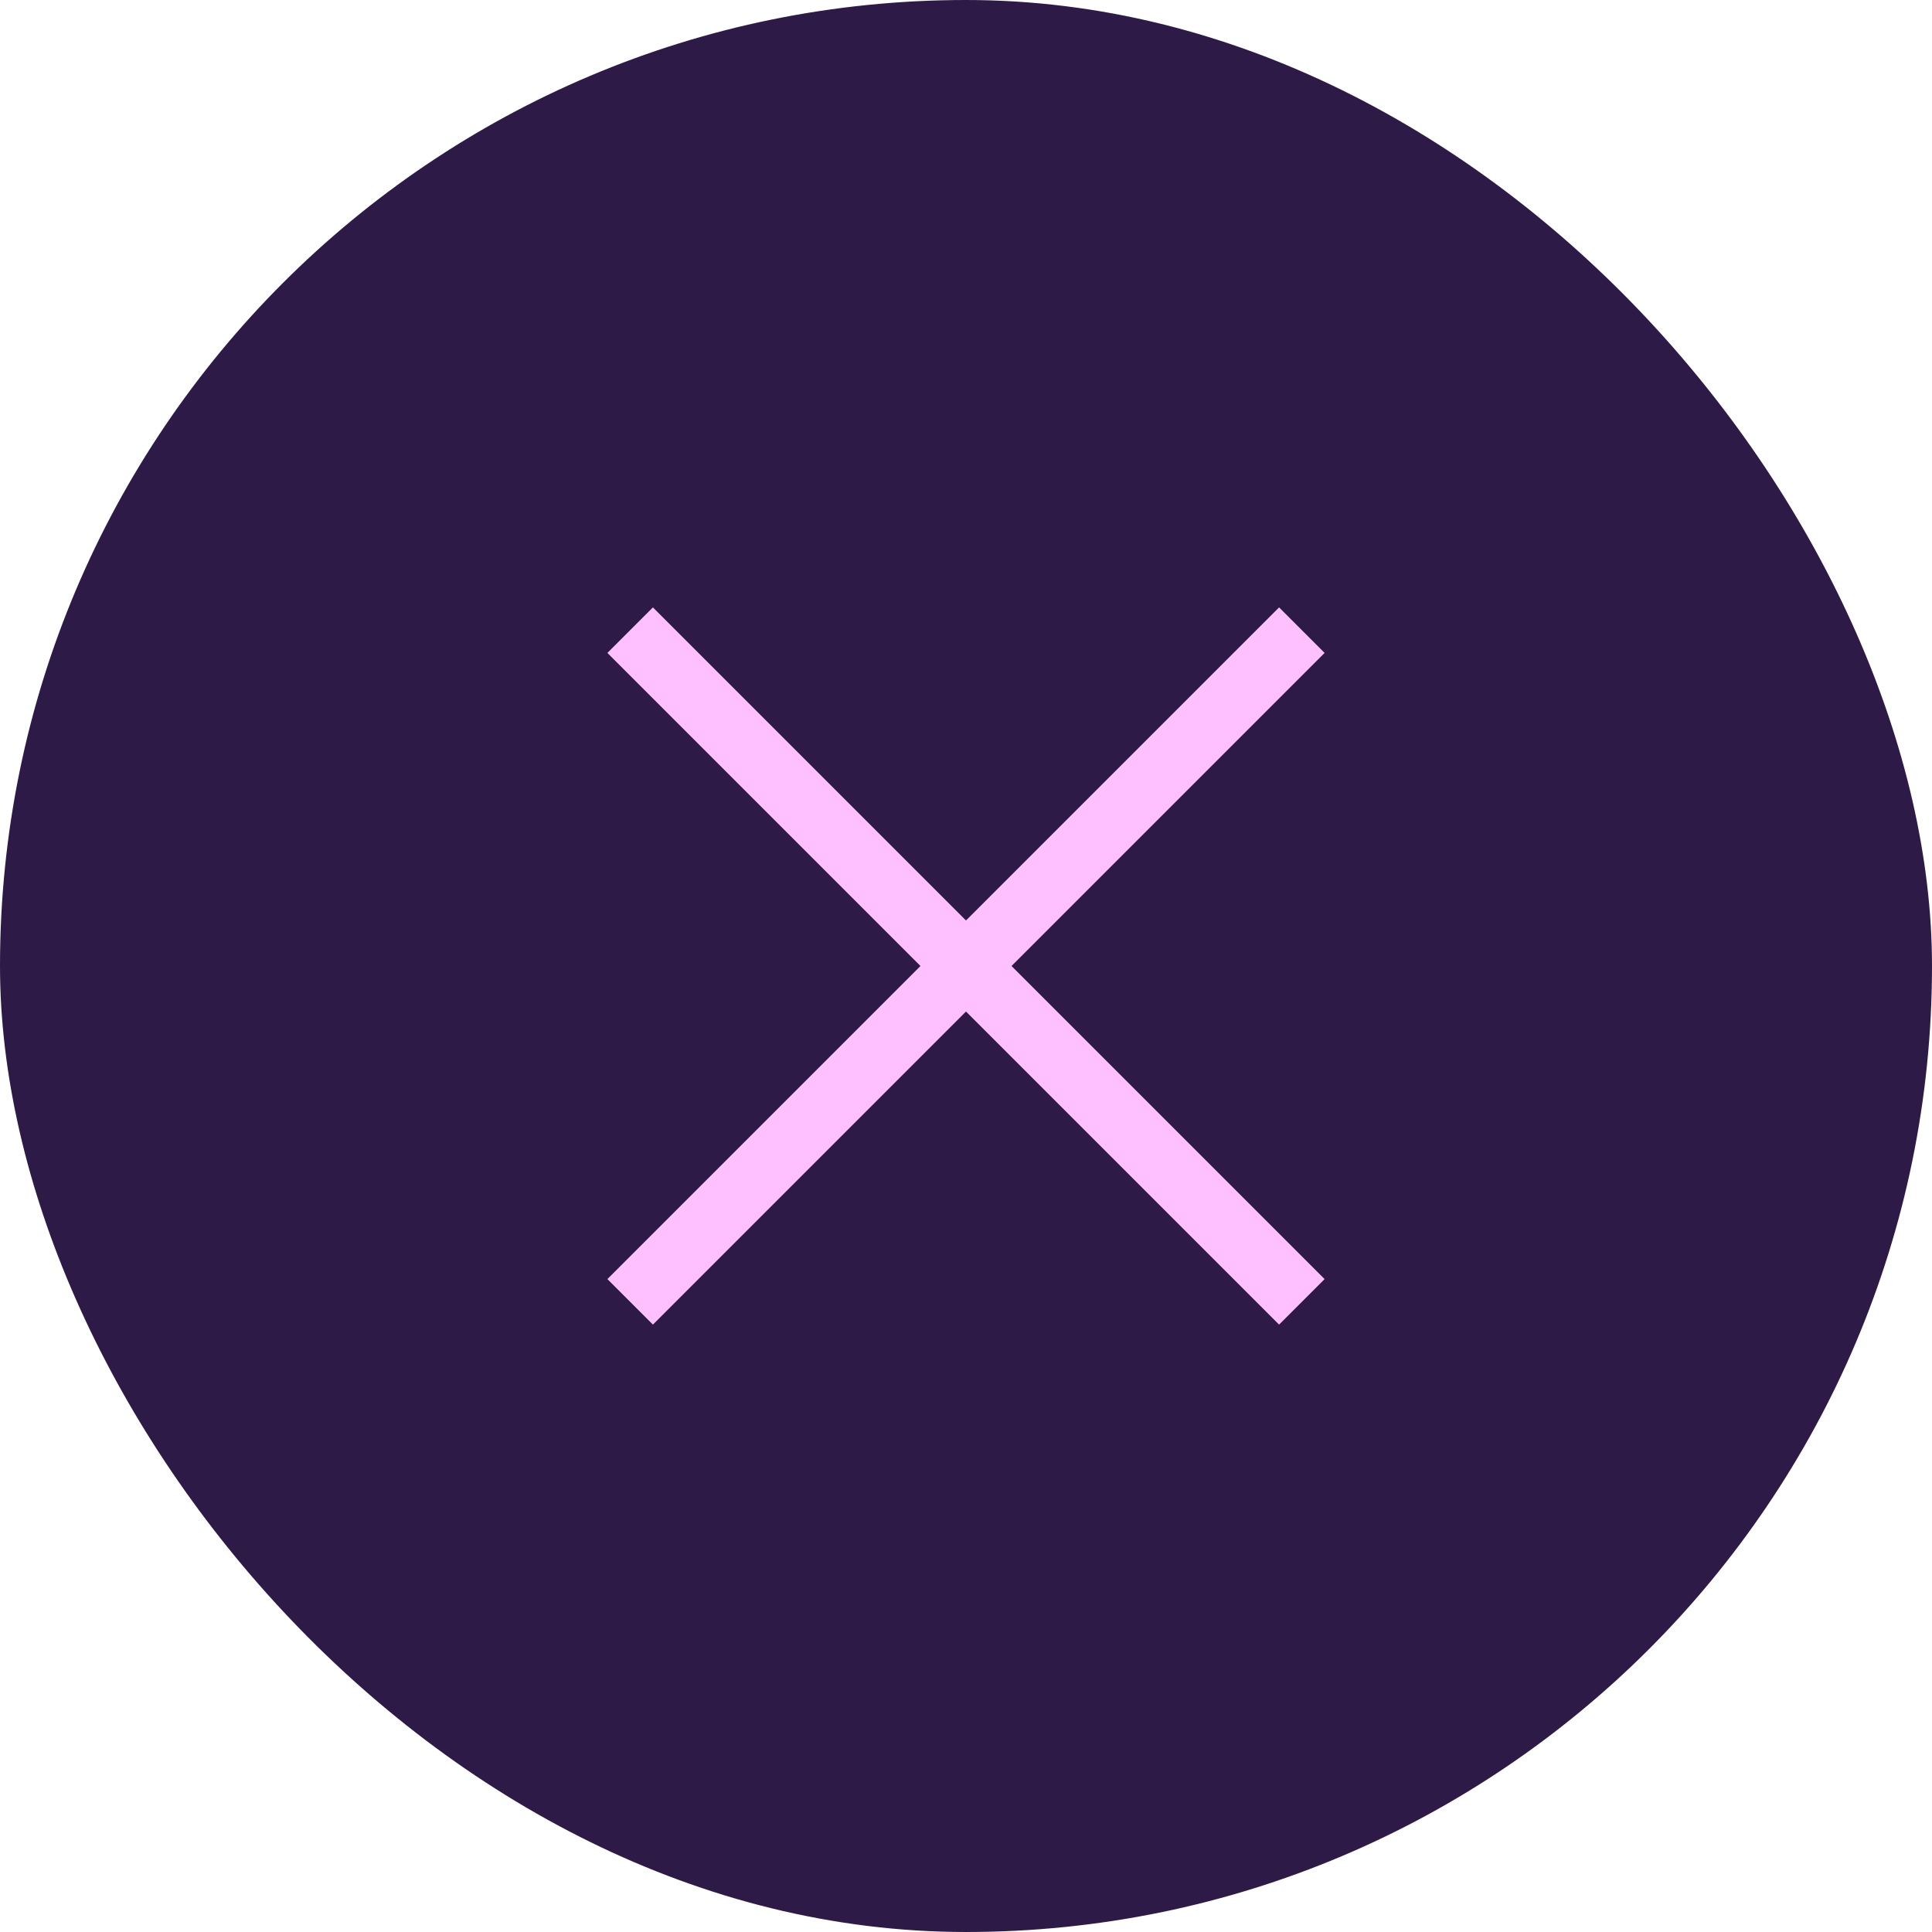
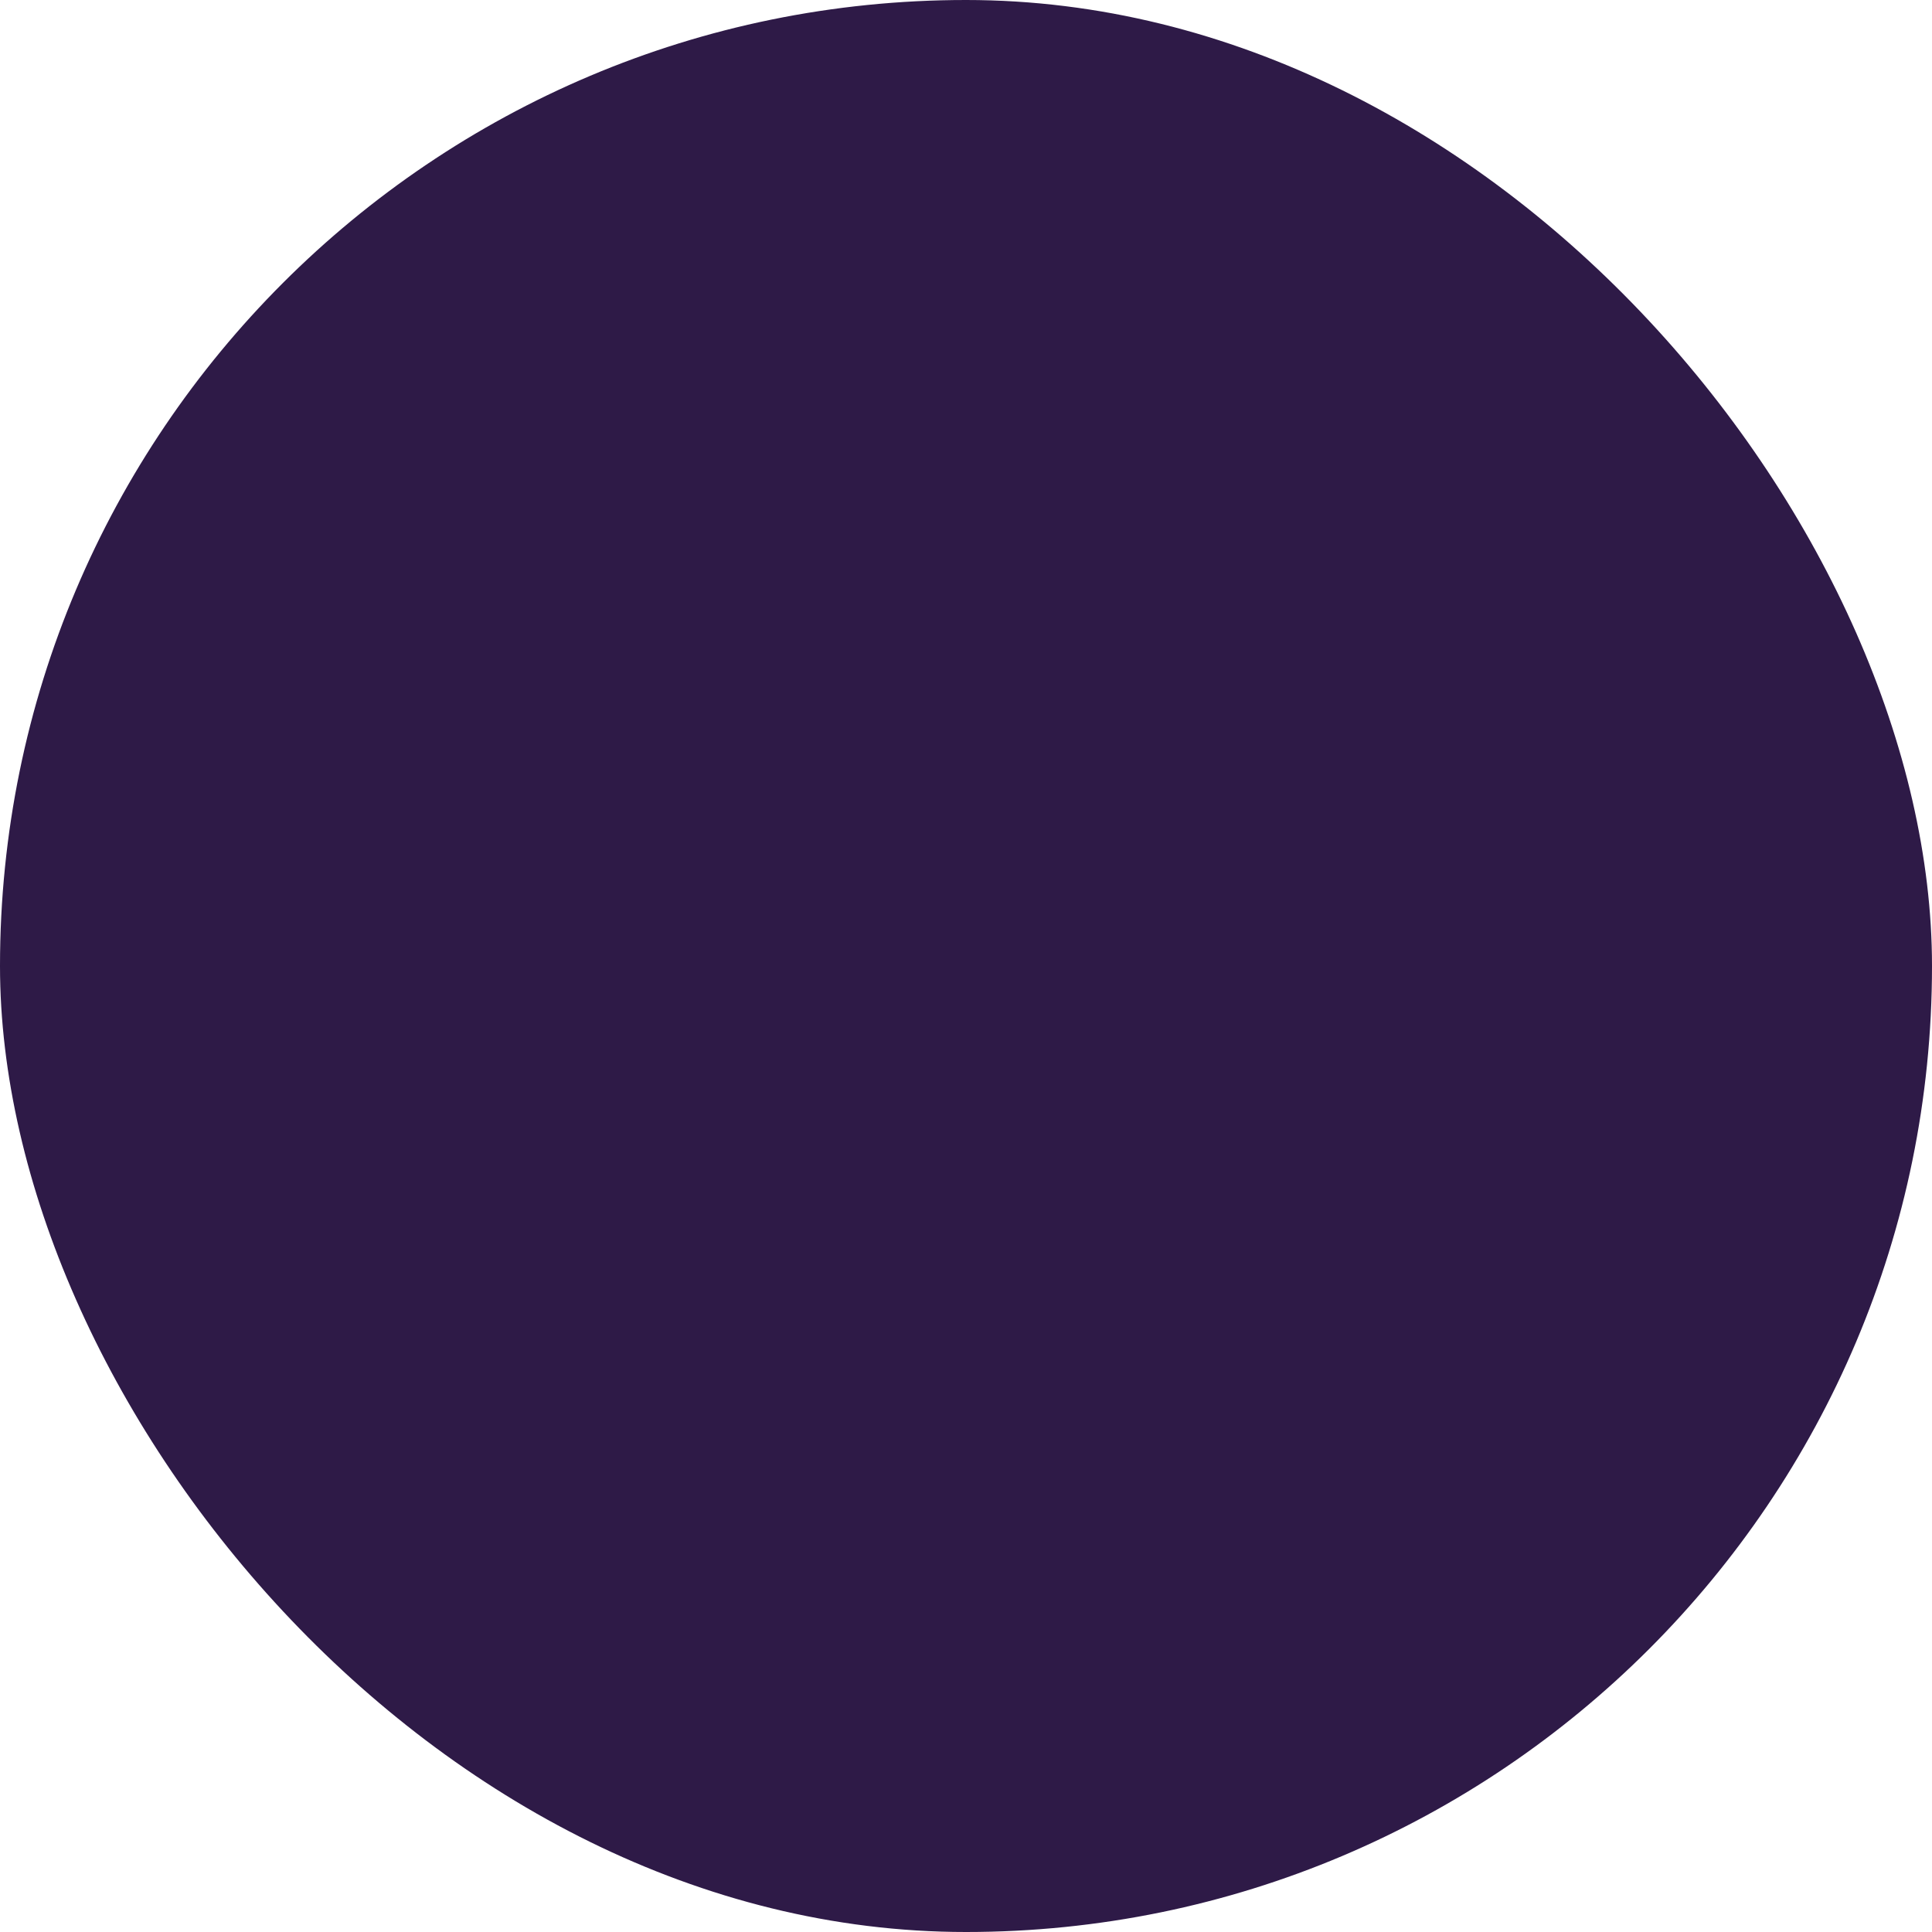
<svg xmlns="http://www.w3.org/2000/svg" viewBox="0 0 60 60">
  <defs>
    <style>.cls-1{fill:#2e1a47;}.cls-2{fill:none;stroke:#fec0ff;stroke-width:2px;}</style>
  </defs>
  <title>Ресурс 127</title>
  <g id="Слой_2" data-name="Слой 2">
    <g id="Слой_1-2" data-name="Слой 1">
      <rect class="cls-1" width="60" height="60" rx="30" />
-       <line class="cls-2" x1="19.57" y1="19.57" x2="40.43" y2="40.43" />
-       <line class="cls-2" x1="19.57" y1="40.43" x2="40.43" y2="19.57" />
    </g>
  </g>
</svg>